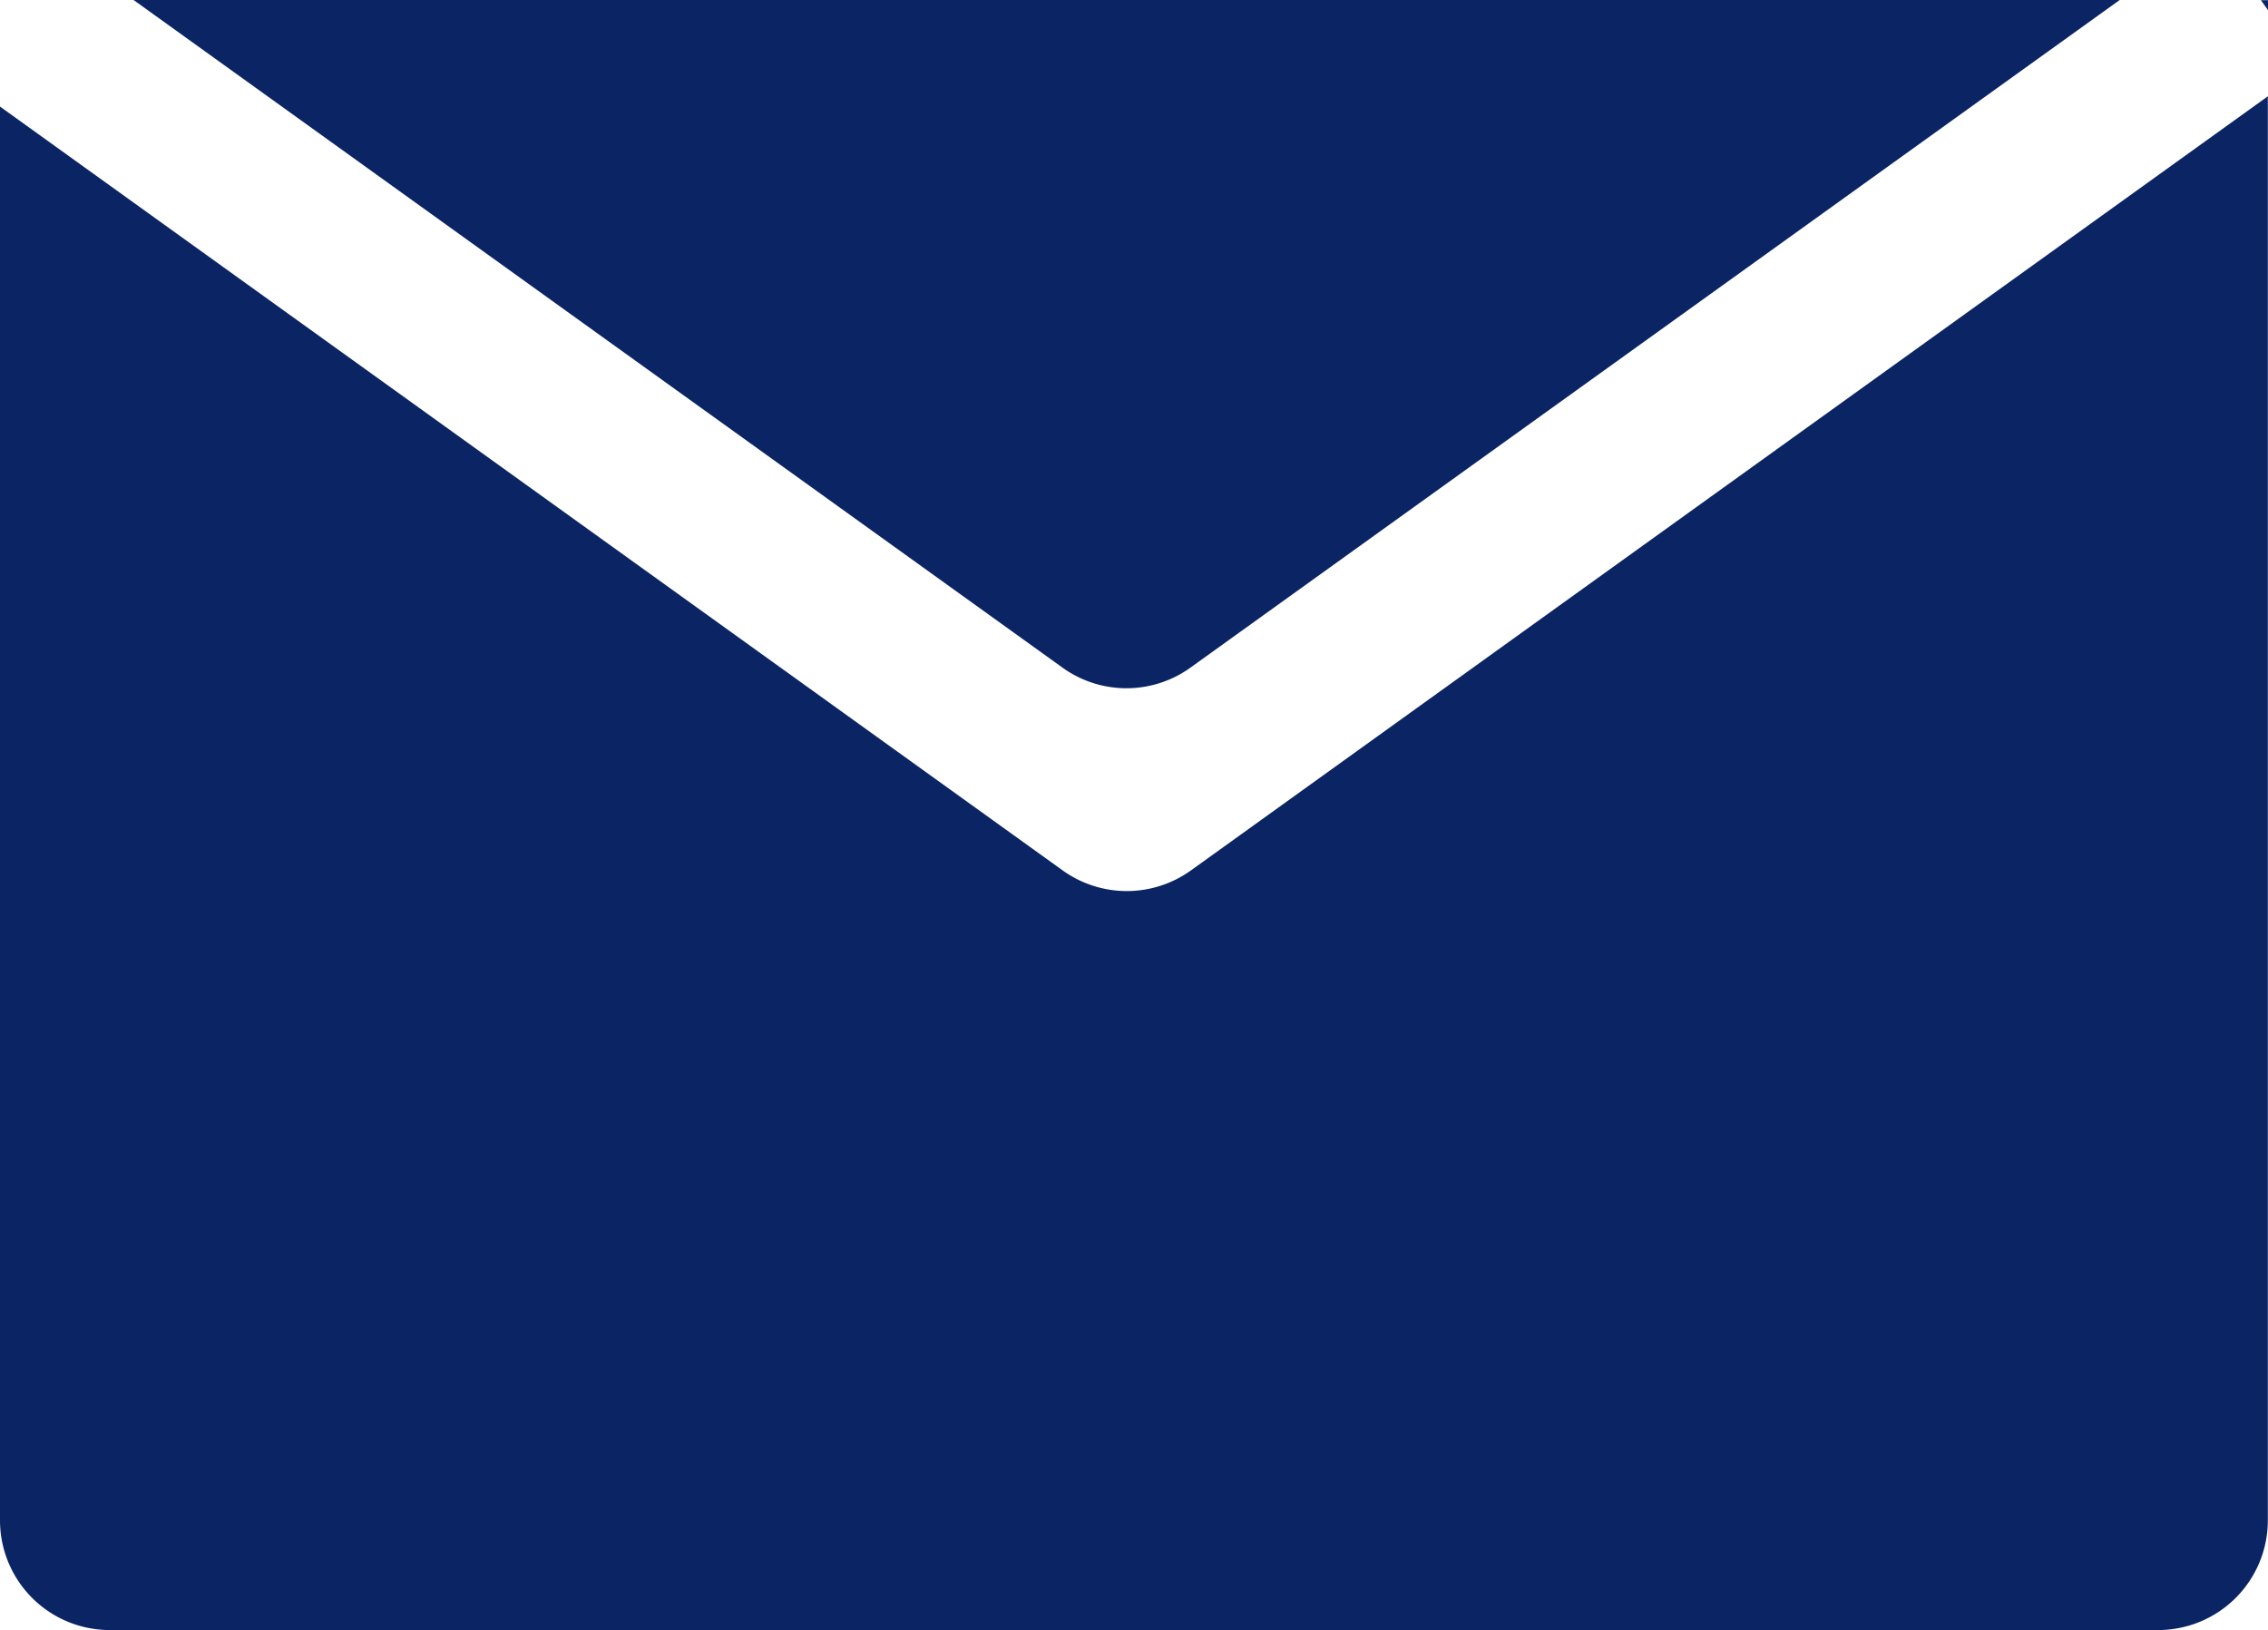
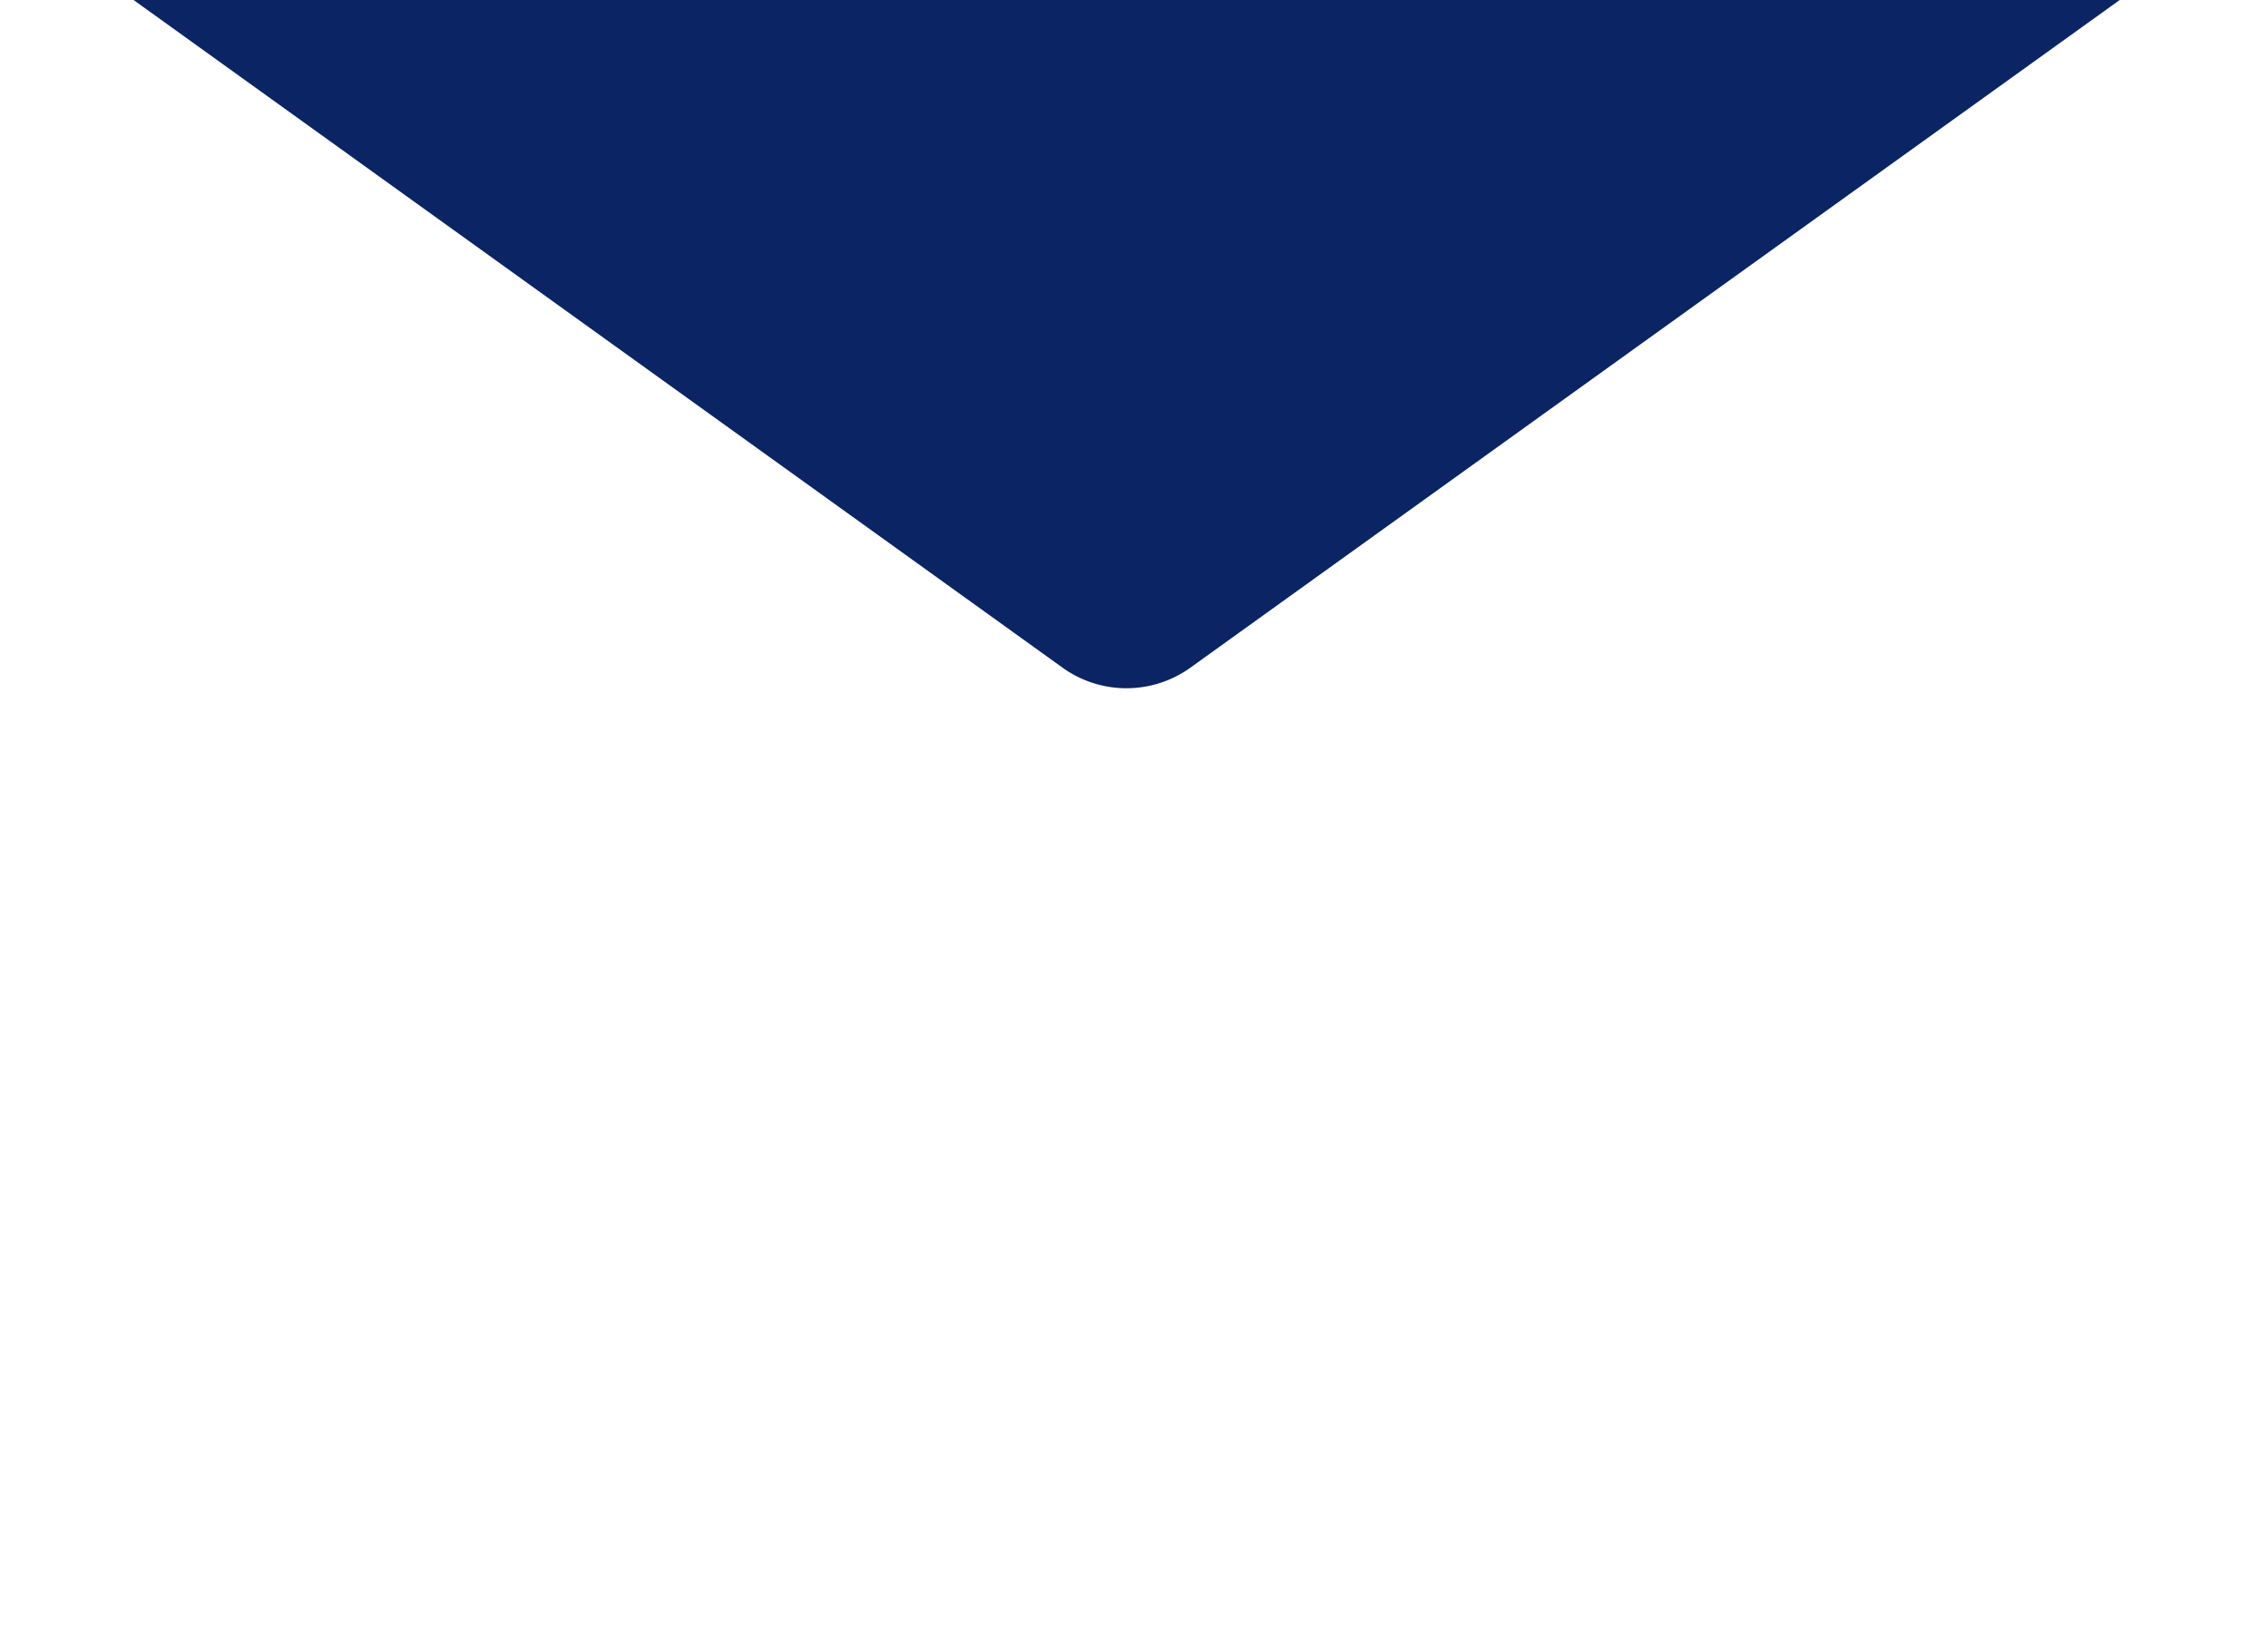
<svg xmlns="http://www.w3.org/2000/svg" width="13.703" height="9.85" viewBox="0 0 13.703 9.85">
  <defs>
    <style>.a{fill:#0a2464}</style>
  </defs>
-   <path d="M13.703.061v-.06h-.043zM6.421 5.26L0 .644v8.543a.663.663 0 00.663.663h12.376a.663.663 0 00.663-.663V.582L7.195 5.26a.664.664 0 01-.774 0z" class="a" />
  <path d="M12.807 0h-12l5.612 4.034a.662.662 0 00.774 0z" class="a" />
</svg>